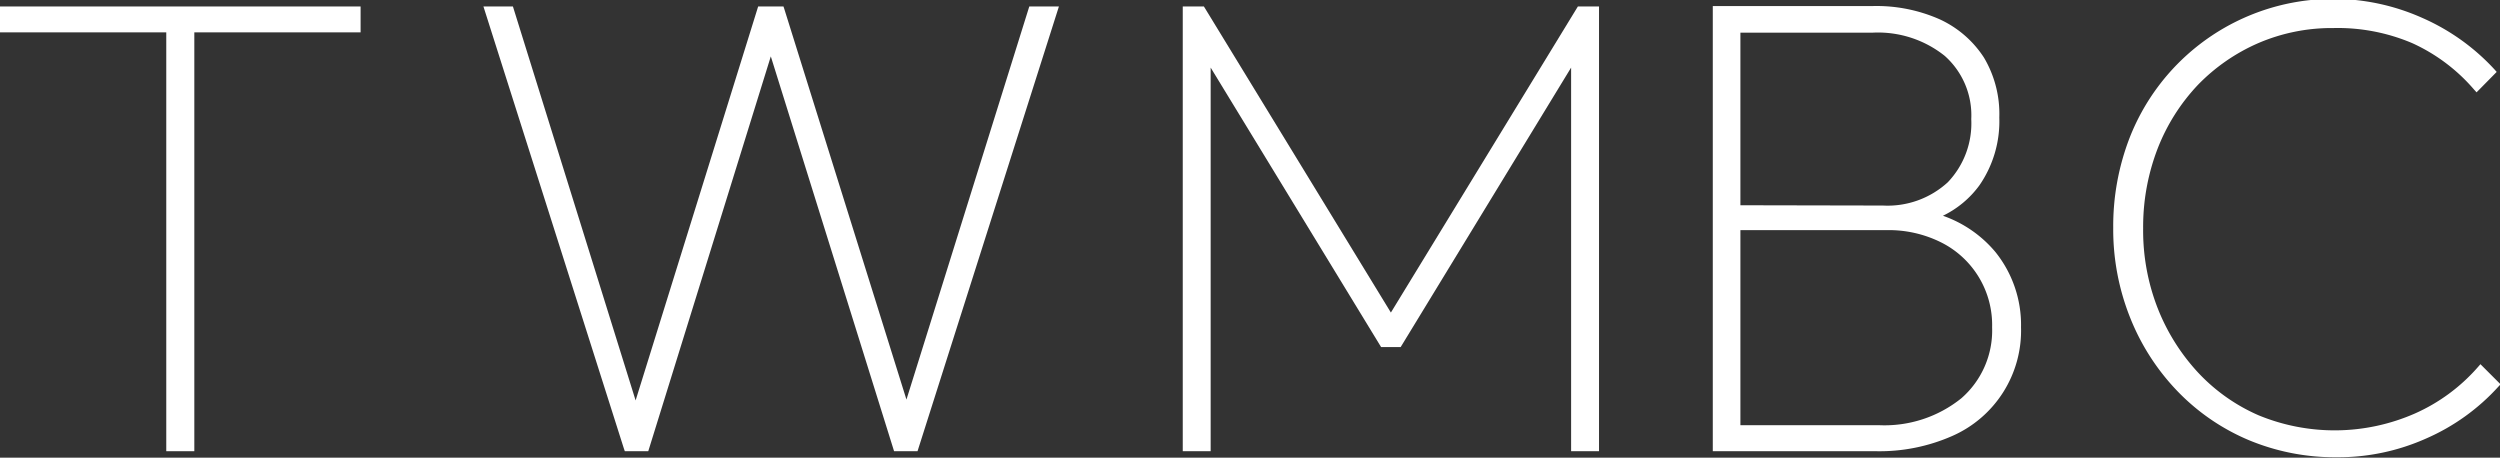
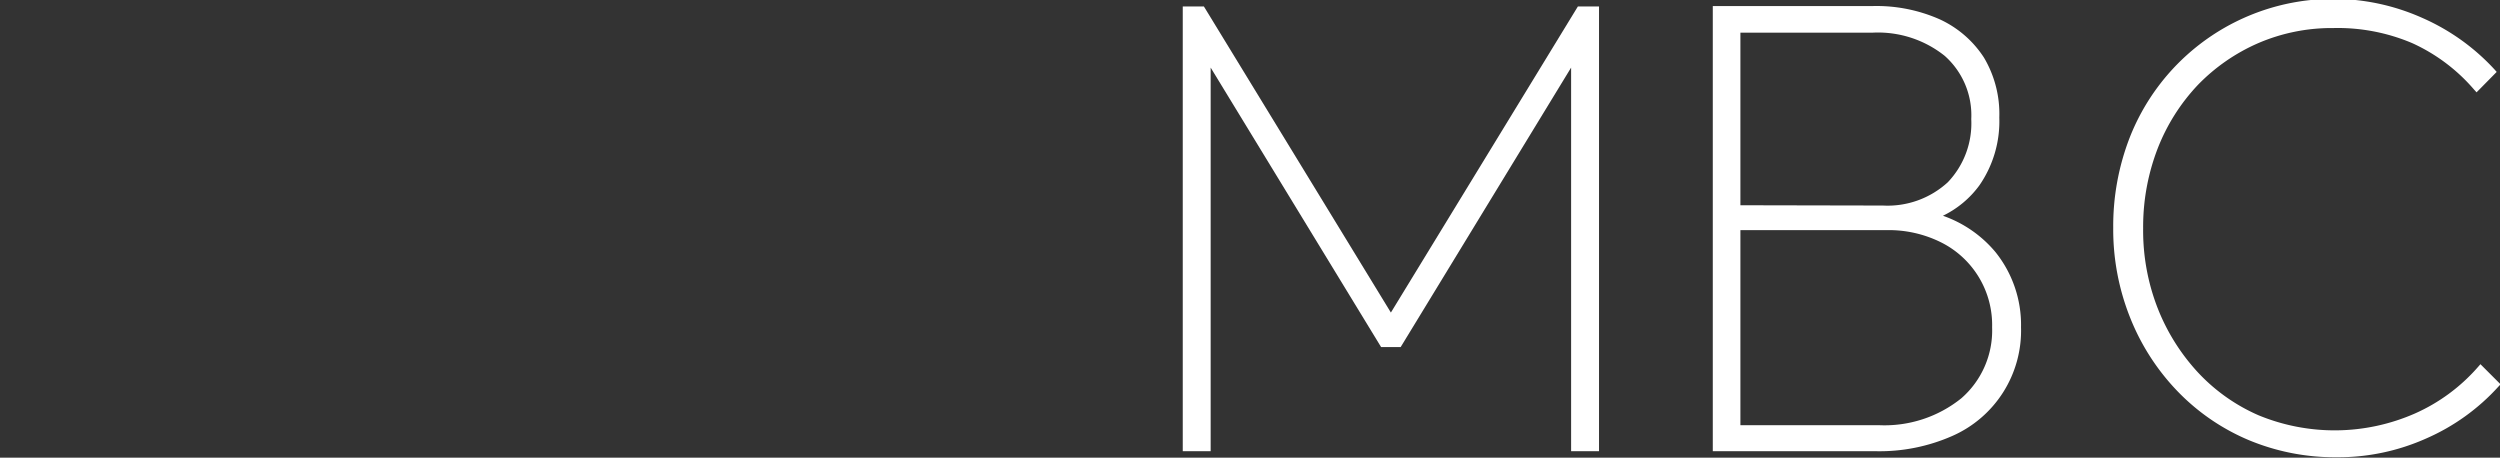
<svg xmlns="http://www.w3.org/2000/svg" viewBox="0 0 173.81 31.82">
  <rect x="0" y="0" width="173.81" height="31.82" fill="#333333" stroke="none" />
  <defs>
    <style>.cls-1{fill:#fff;}</style>
  </defs>
  <g id="Layer_2" data-name="Layer 2">
    <g id="Layer_1-2" data-name="Layer 1">
-       <polygon class="cls-1" points="0 2.25 11.56 2.25 11.56 31.37 13.51 31.37 13.51 2.25 25.07 2.25 25.07 0.45 0 0.45 0 2.25" />
-       <polygon class="cls-1" points="63.02 27.78 54.53 0.63 54.47 0.45 52.71 0.45 44.19 27.84 35.66 0.45 33.61 0.45 43.38 31.2 43.44 31.37 45.07 31.37 53.59 3.92 62.16 31.37 63.79 31.37 73.62 0.45 71.56 0.45 63.02 27.78" />
      <polygon class="cls-1" points="96.7 21.73 83.7 0.45 82.23 0.45 82.23 31.37 84.17 31.37 84.17 4.7 96.02 24.13 97.38 24.13 109.23 4.7 109.23 31.37 111.17 31.37 111.17 0.45 109.7 0.45 96.7 21.73" />
      <path class="cls-1" d="M135.08,15a6.8,6.8,0,0,0,2.54-2.12A7.82,7.82,0,0,0,139,8.17,7.67,7.67,0,0,0,137.93,4a7.29,7.29,0,0,0-3.08-2.66,10.86,10.86,0,0,0-4.63-.92H119.08V31.37H130.4a12.54,12.54,0,0,0,5.33-1.06,8,8,0,0,0,4.78-7.56,8.08,8.08,0,0,0-1.79-5.24A8.35,8.35,0,0,0,135.08,15ZM121,14.27v-12h9.2a7.43,7.43,0,0,1,5,1.61,5.52,5.52,0,0,1,1.85,4.4,5.93,5.93,0,0,1-1.63,4.39,6.19,6.19,0,0,1-4.51,1.62Zm17.5,8.48a6.25,6.25,0,0,1-2.14,4.94,8.52,8.52,0,0,1-5.75,1.87H121V16h10.15a8.14,8.14,0,0,1,3.84.87,6.42,6.42,0,0,1,3.51,5.9Z" />
      <path class="cls-1" d="M172.24,25.56a12.6,12.6,0,0,1-4.35,3.19,13.87,13.87,0,0,1-10.87.12,12.68,12.68,0,0,1-4.23-3A14.22,14.22,0,0,1,150,21.4a14.85,14.85,0,0,1-1-5.53,15.12,15.12,0,0,1,1-5.52,13.62,13.62,0,0,1,2.8-4.44A13.15,13.15,0,0,1,157,3a12.93,12.93,0,0,1,5.23-1.05A13.24,13.24,0,0,1,167.71,3,12.44,12.44,0,0,1,172,6.22l.18.2L173.58,5l-.16-.18a15,15,0,0,0-5-3.57,15.19,15.19,0,0,0-20.36,8.33,17,17,0,0,0-1.14,6.26,16.52,16.52,0,0,0,1.17,6.23,15.75,15.75,0,0,0,3.27,5.1,14.92,14.92,0,0,0,4.94,3.41,15.56,15.56,0,0,0,6.13,1.21,15,15,0,0,0,6.26-1.31,14.7,14.7,0,0,0,5-3.59l.16-.17-1.4-1.4Z" />
    </g>
  </g>
</svg>